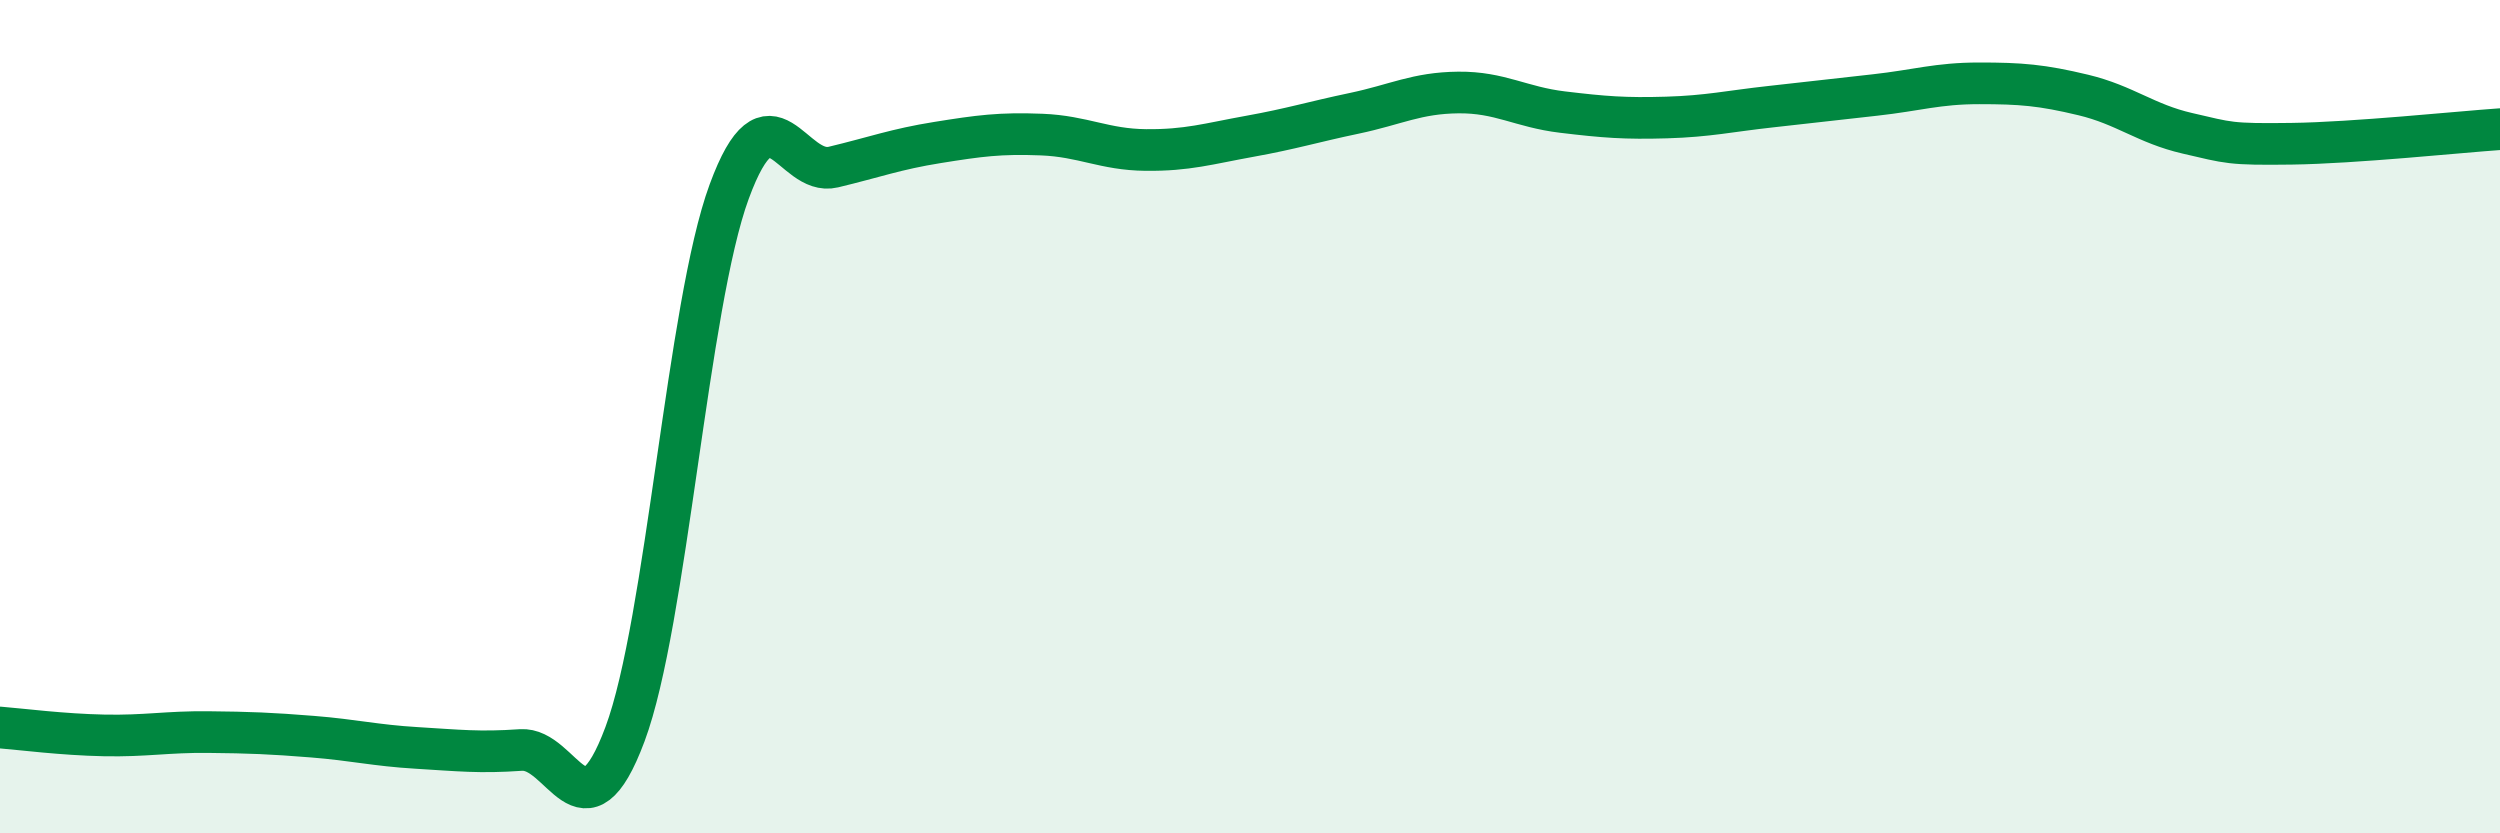
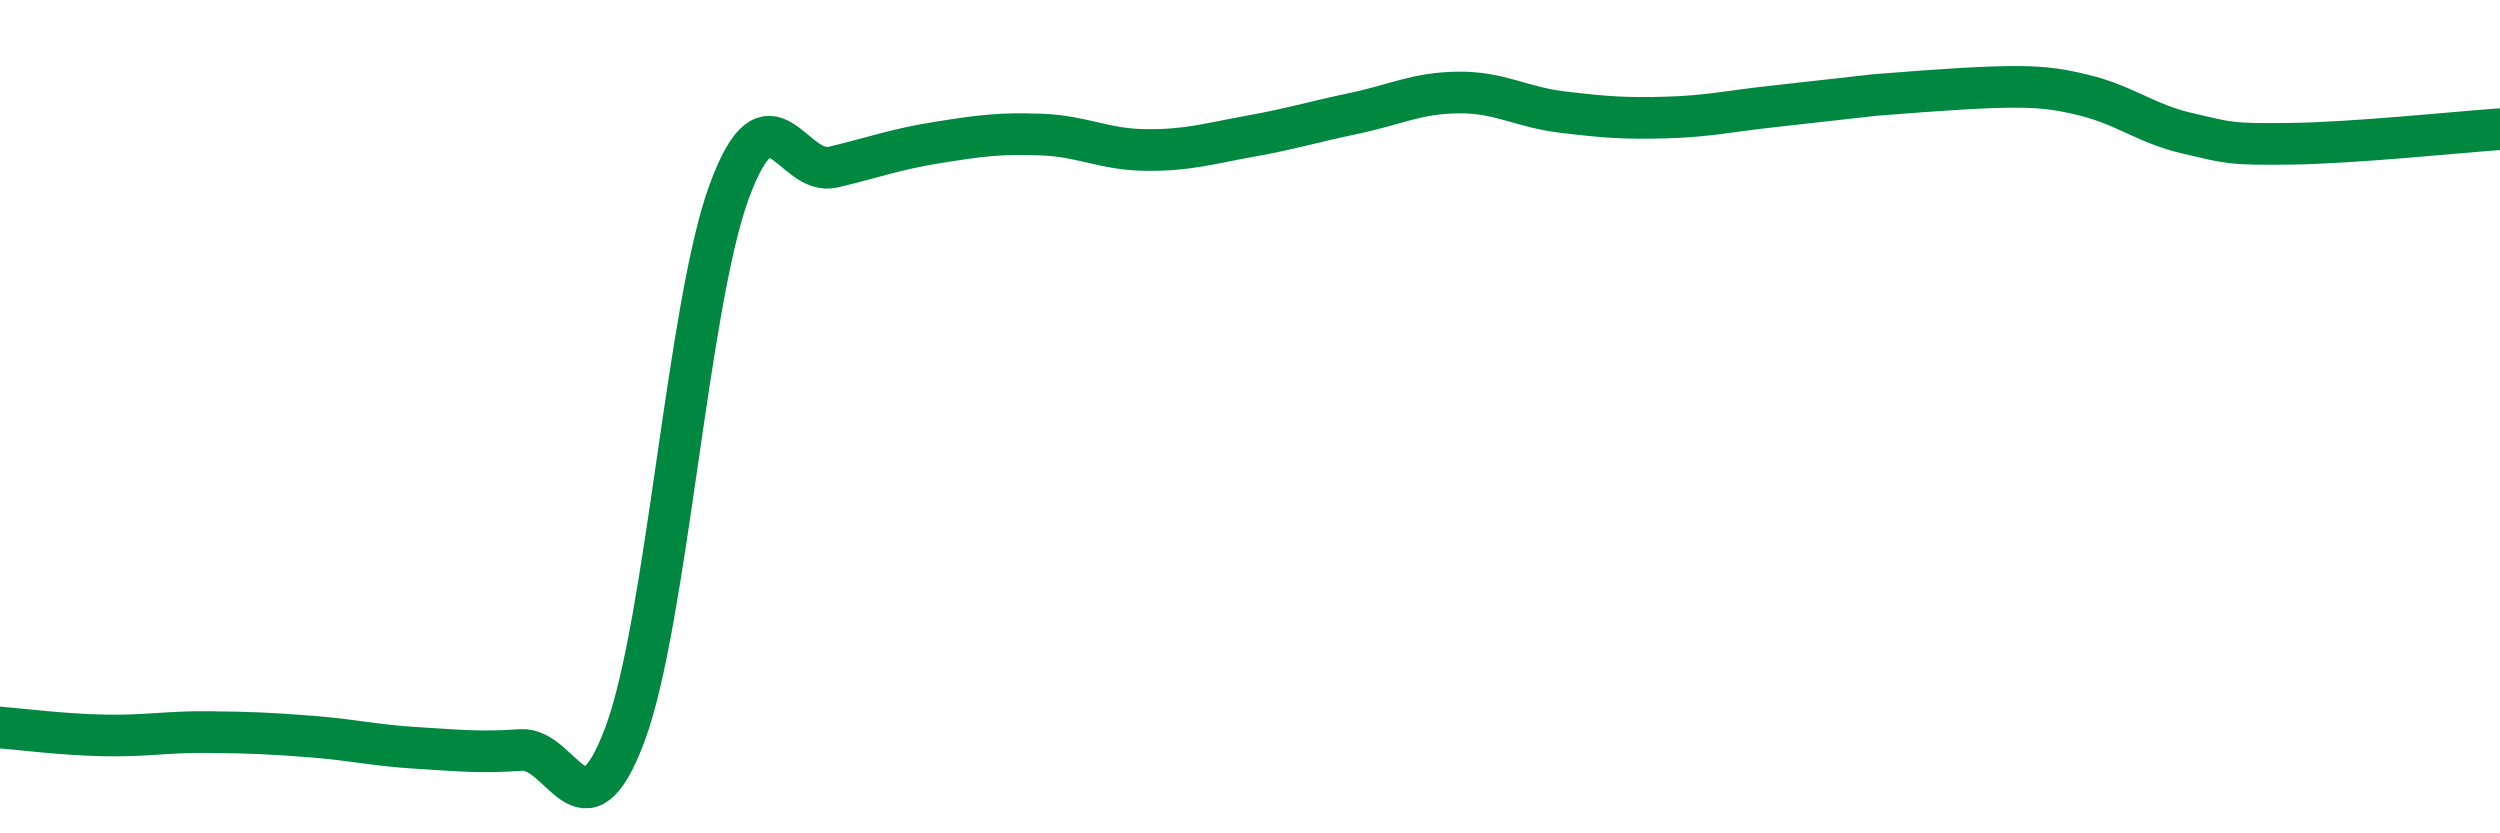
<svg xmlns="http://www.w3.org/2000/svg" width="60" height="20" viewBox="0 0 60 20">
-   <path d="M 0,17.46 C 0.5,17.5 1.5,17.63 2.5,17.65 C 3.5,17.67 4,17.56 5,17.57 C 6,17.58 6.5,17.6 7.5,17.68 C 8.5,17.76 9,17.89 10,17.95 C 11,18.01 11.5,18.07 12.5,18 C 13.5,17.93 14,20.3 15,17.62 C 16,14.94 16.5,7.32 17.5,4.6 C 18.5,1.88 19,4.25 20,4.01 C 21,3.77 21.5,3.58 22.5,3.42 C 23.5,3.26 24,3.19 25,3.23 C 26,3.27 26.5,3.59 27.5,3.6 C 28.5,3.61 29,3.45 30,3.27 C 31,3.09 31.5,2.93 32.5,2.72 C 33.5,2.51 34,2.23 35,2.22 C 36,2.21 36.5,2.57 37.5,2.69 C 38.5,2.81 39,2.85 40,2.82 C 41,2.79 41.5,2.67 42.5,2.56 C 43.5,2.45 44,2.39 45,2.28 C 46,2.17 46.5,2 47.5,2 C 48.5,2 49,2.04 50,2.28 C 51,2.52 51.5,2.97 52.5,3.2 C 53.5,3.43 53.5,3.47 55,3.45 C 56.5,3.43 59,3.17 60,3.1L60 20L0 20Z" fill="#008740" opacity="0.1" stroke-linecap="round" stroke-linejoin="round" />
-   <path d="M 0,17.46 C 0.5,17.5 1.5,17.63 2.5,17.65 C 3.5,17.67 4,17.56 5,17.57 C 6,17.58 6.5,17.6 7.5,17.68 C 8.5,17.76 9,17.89 10,17.95 C 11,18.01 11.5,18.07 12.5,18 C 13.5,17.93 14,20.3 15,17.62 C 16,14.94 16.5,7.32 17.5,4.6 C 18.5,1.88 19,4.25 20,4.01 C 21,3.77 21.5,3.58 22.5,3.42 C 23.5,3.26 24,3.19 25,3.23 C 26,3.27 26.5,3.59 27.5,3.6 C 28.5,3.61 29,3.45 30,3.27 C 31,3.09 31.5,2.93 32.5,2.72 C 33.5,2.51 34,2.23 35,2.22 C 36,2.21 36.5,2.57 37.5,2.69 C 38.5,2.81 39,2.85 40,2.82 C 41,2.79 41.5,2.67 42.5,2.56 C 43.5,2.45 44,2.39 45,2.28 C 46,2.17 46.5,2 47.5,2 C 48.5,2 49,2.04 50,2.28 C 51,2.52 51.5,2.97 52.5,3.2 C 53.5,3.43 53.5,3.47 55,3.45 C 56.5,3.43 59,3.17 60,3.1" stroke="#008740" stroke-width="1" fill="none" stroke-linecap="round" stroke-linejoin="round" />
+   <path d="M 0,17.46 C 0.5,17.5 1.5,17.63 2.5,17.65 C 3.5,17.67 4,17.56 5,17.57 C 6,17.58 6.5,17.6 7.5,17.68 C 8.5,17.76 9,17.89 10,17.95 C 11,18.01 11.5,18.07 12.5,18 C 13.5,17.93 14,20.3 15,17.62 C 16,14.94 16.5,7.32 17.5,4.6 C 18.5,1.88 19,4.25 20,4.01 C 21,3.77 21.5,3.58 22.5,3.42 C 23.5,3.26 24,3.19 25,3.23 C 26,3.27 26.5,3.59 27.5,3.6 C 28.5,3.61 29,3.45 30,3.27 C 31,3.09 31.5,2.93 32.5,2.72 C 33.5,2.51 34,2.23 35,2.22 C 36,2.21 36.5,2.57 37.5,2.69 C 38.5,2.81 39,2.85 40,2.82 C 41,2.79 41.5,2.67 42.5,2.56 C 43.5,2.45 44,2.39 45,2.28 C 48.5,2 49,2.04 50,2.28 C 51,2.52 51.5,2.97 52.5,3.2 C 53.5,3.43 53.5,3.47 55,3.45 C 56.5,3.43 59,3.17 60,3.1" stroke="#008740" stroke-width="1" fill="none" stroke-linecap="round" stroke-linejoin="round" />
</svg>